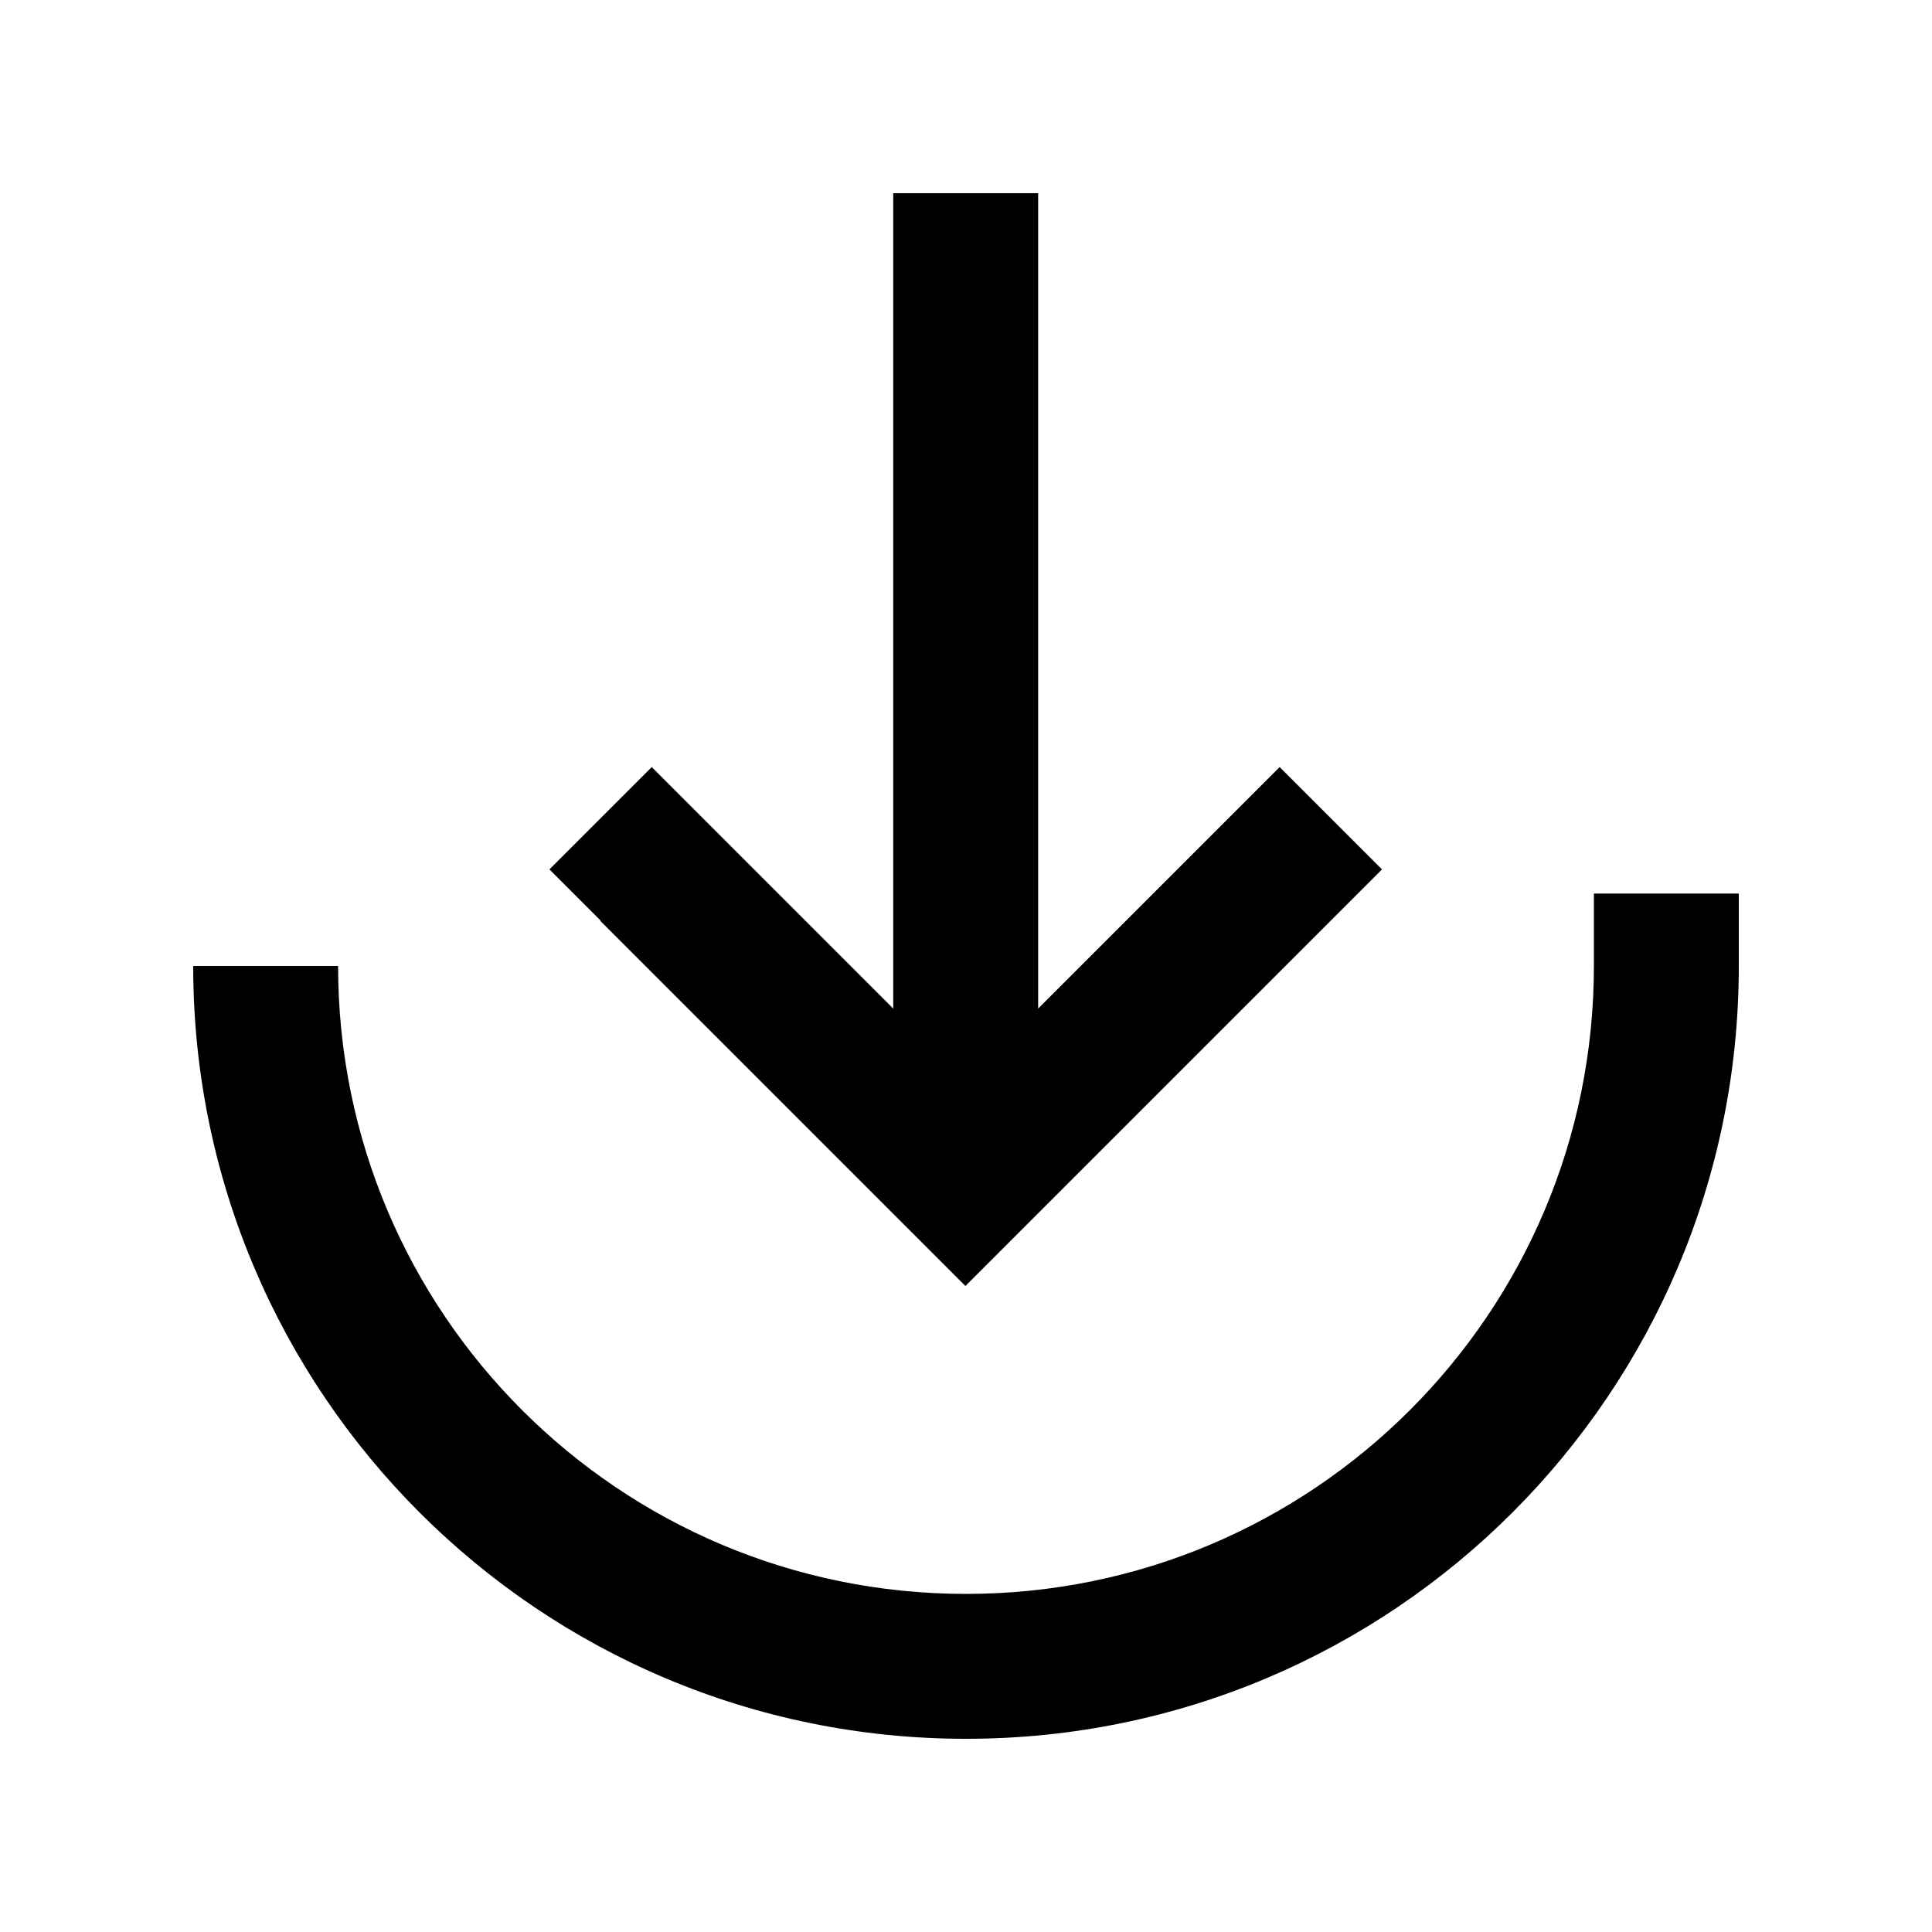
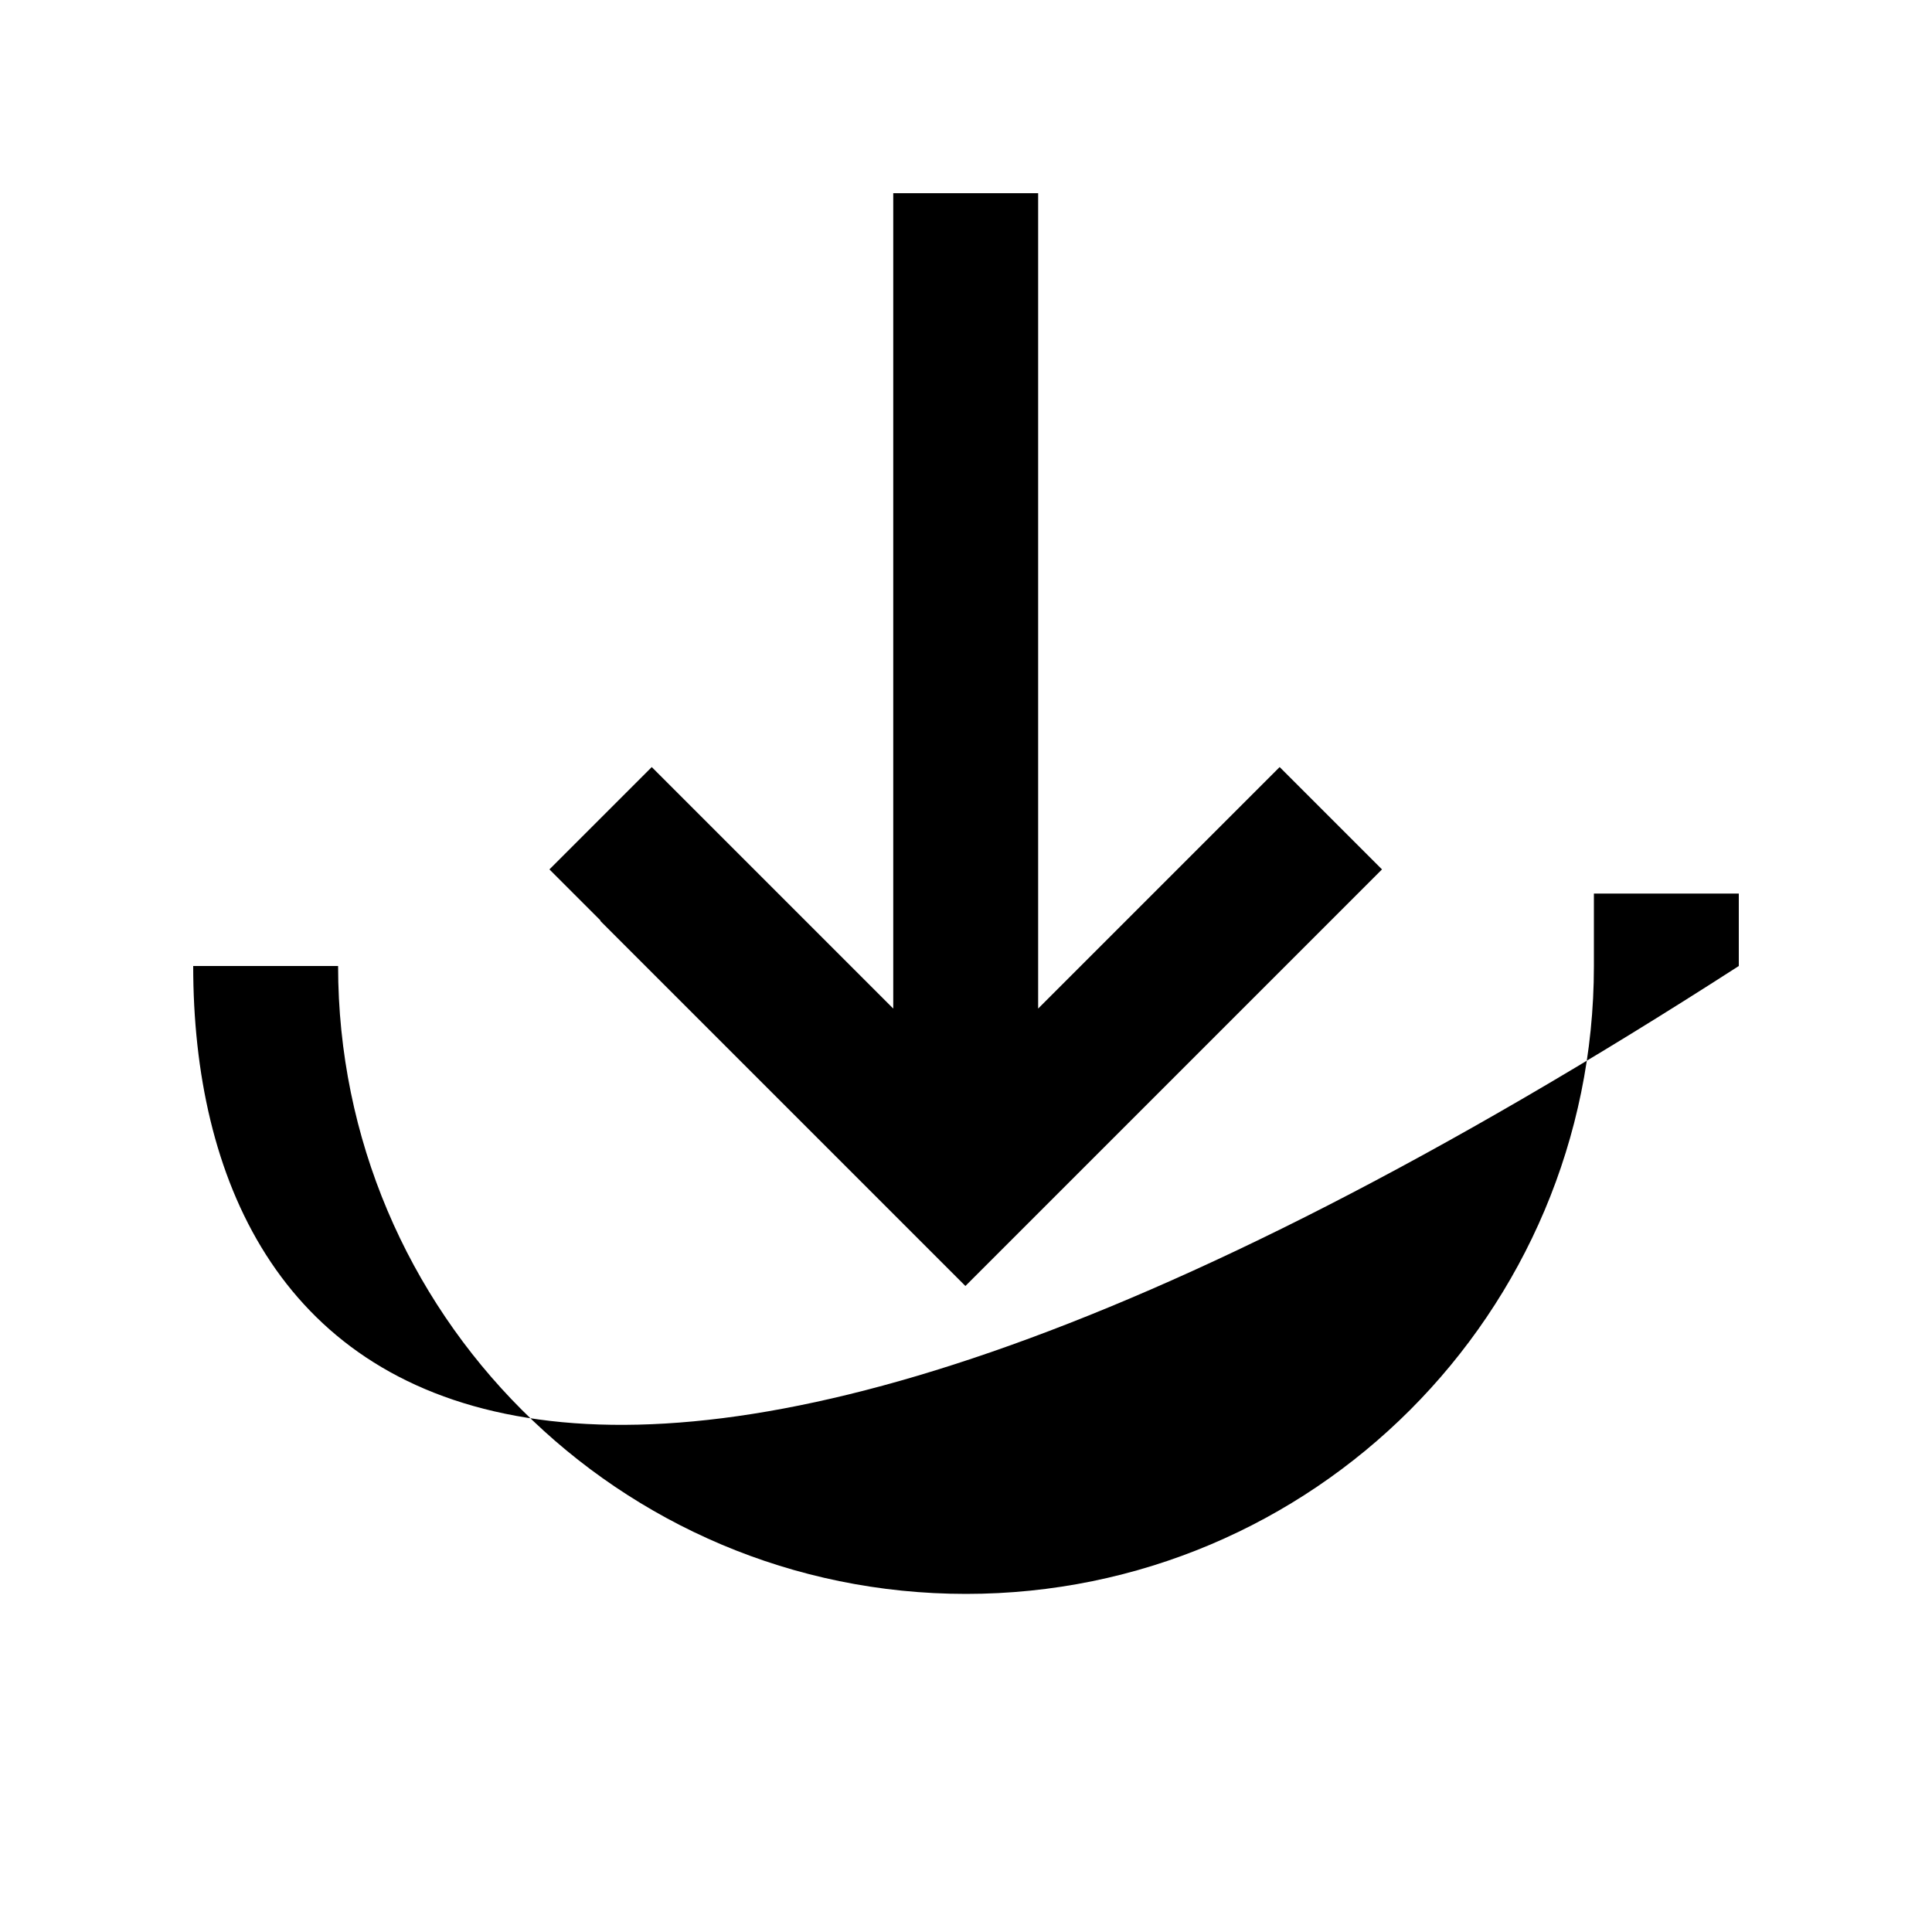
<svg xmlns="http://www.w3.org/2000/svg" viewBox="0 0 640 640">
-   <path fill="currentColor" d="M320 528C434.9 528 528 434.9 528 320L528 296L576 296L576 320C576 461.4 461.4 576 320 576C178.6 576 64 461.4 64 320L112 320C112 434.9 205.1 528 320 528zM199 305L182 288L215.9 254.1C219.5 257.7 246.2 284.4 295.9 334.1L295.9 64L343.9 64L343.9 334.1C393.6 284.4 420.3 257.7 423.9 254.1L457.8 288L440.8 305L336.8 409L319.8 426L302.8 409L198.8 305z" />
+   <path fill="currentColor" d="M320 528C434.9 528 528 434.9 528 320L528 296L576 296L576 320C178.6 576 64 461.4 64 320L112 320C112 434.9 205.1 528 320 528zM199 305L182 288L215.9 254.1C219.5 257.7 246.2 284.4 295.9 334.1L295.9 64L343.9 64L343.9 334.1C393.6 284.4 420.3 257.7 423.9 254.1L457.8 288L440.8 305L336.8 409L319.8 426L302.8 409L198.8 305z" />
</svg>